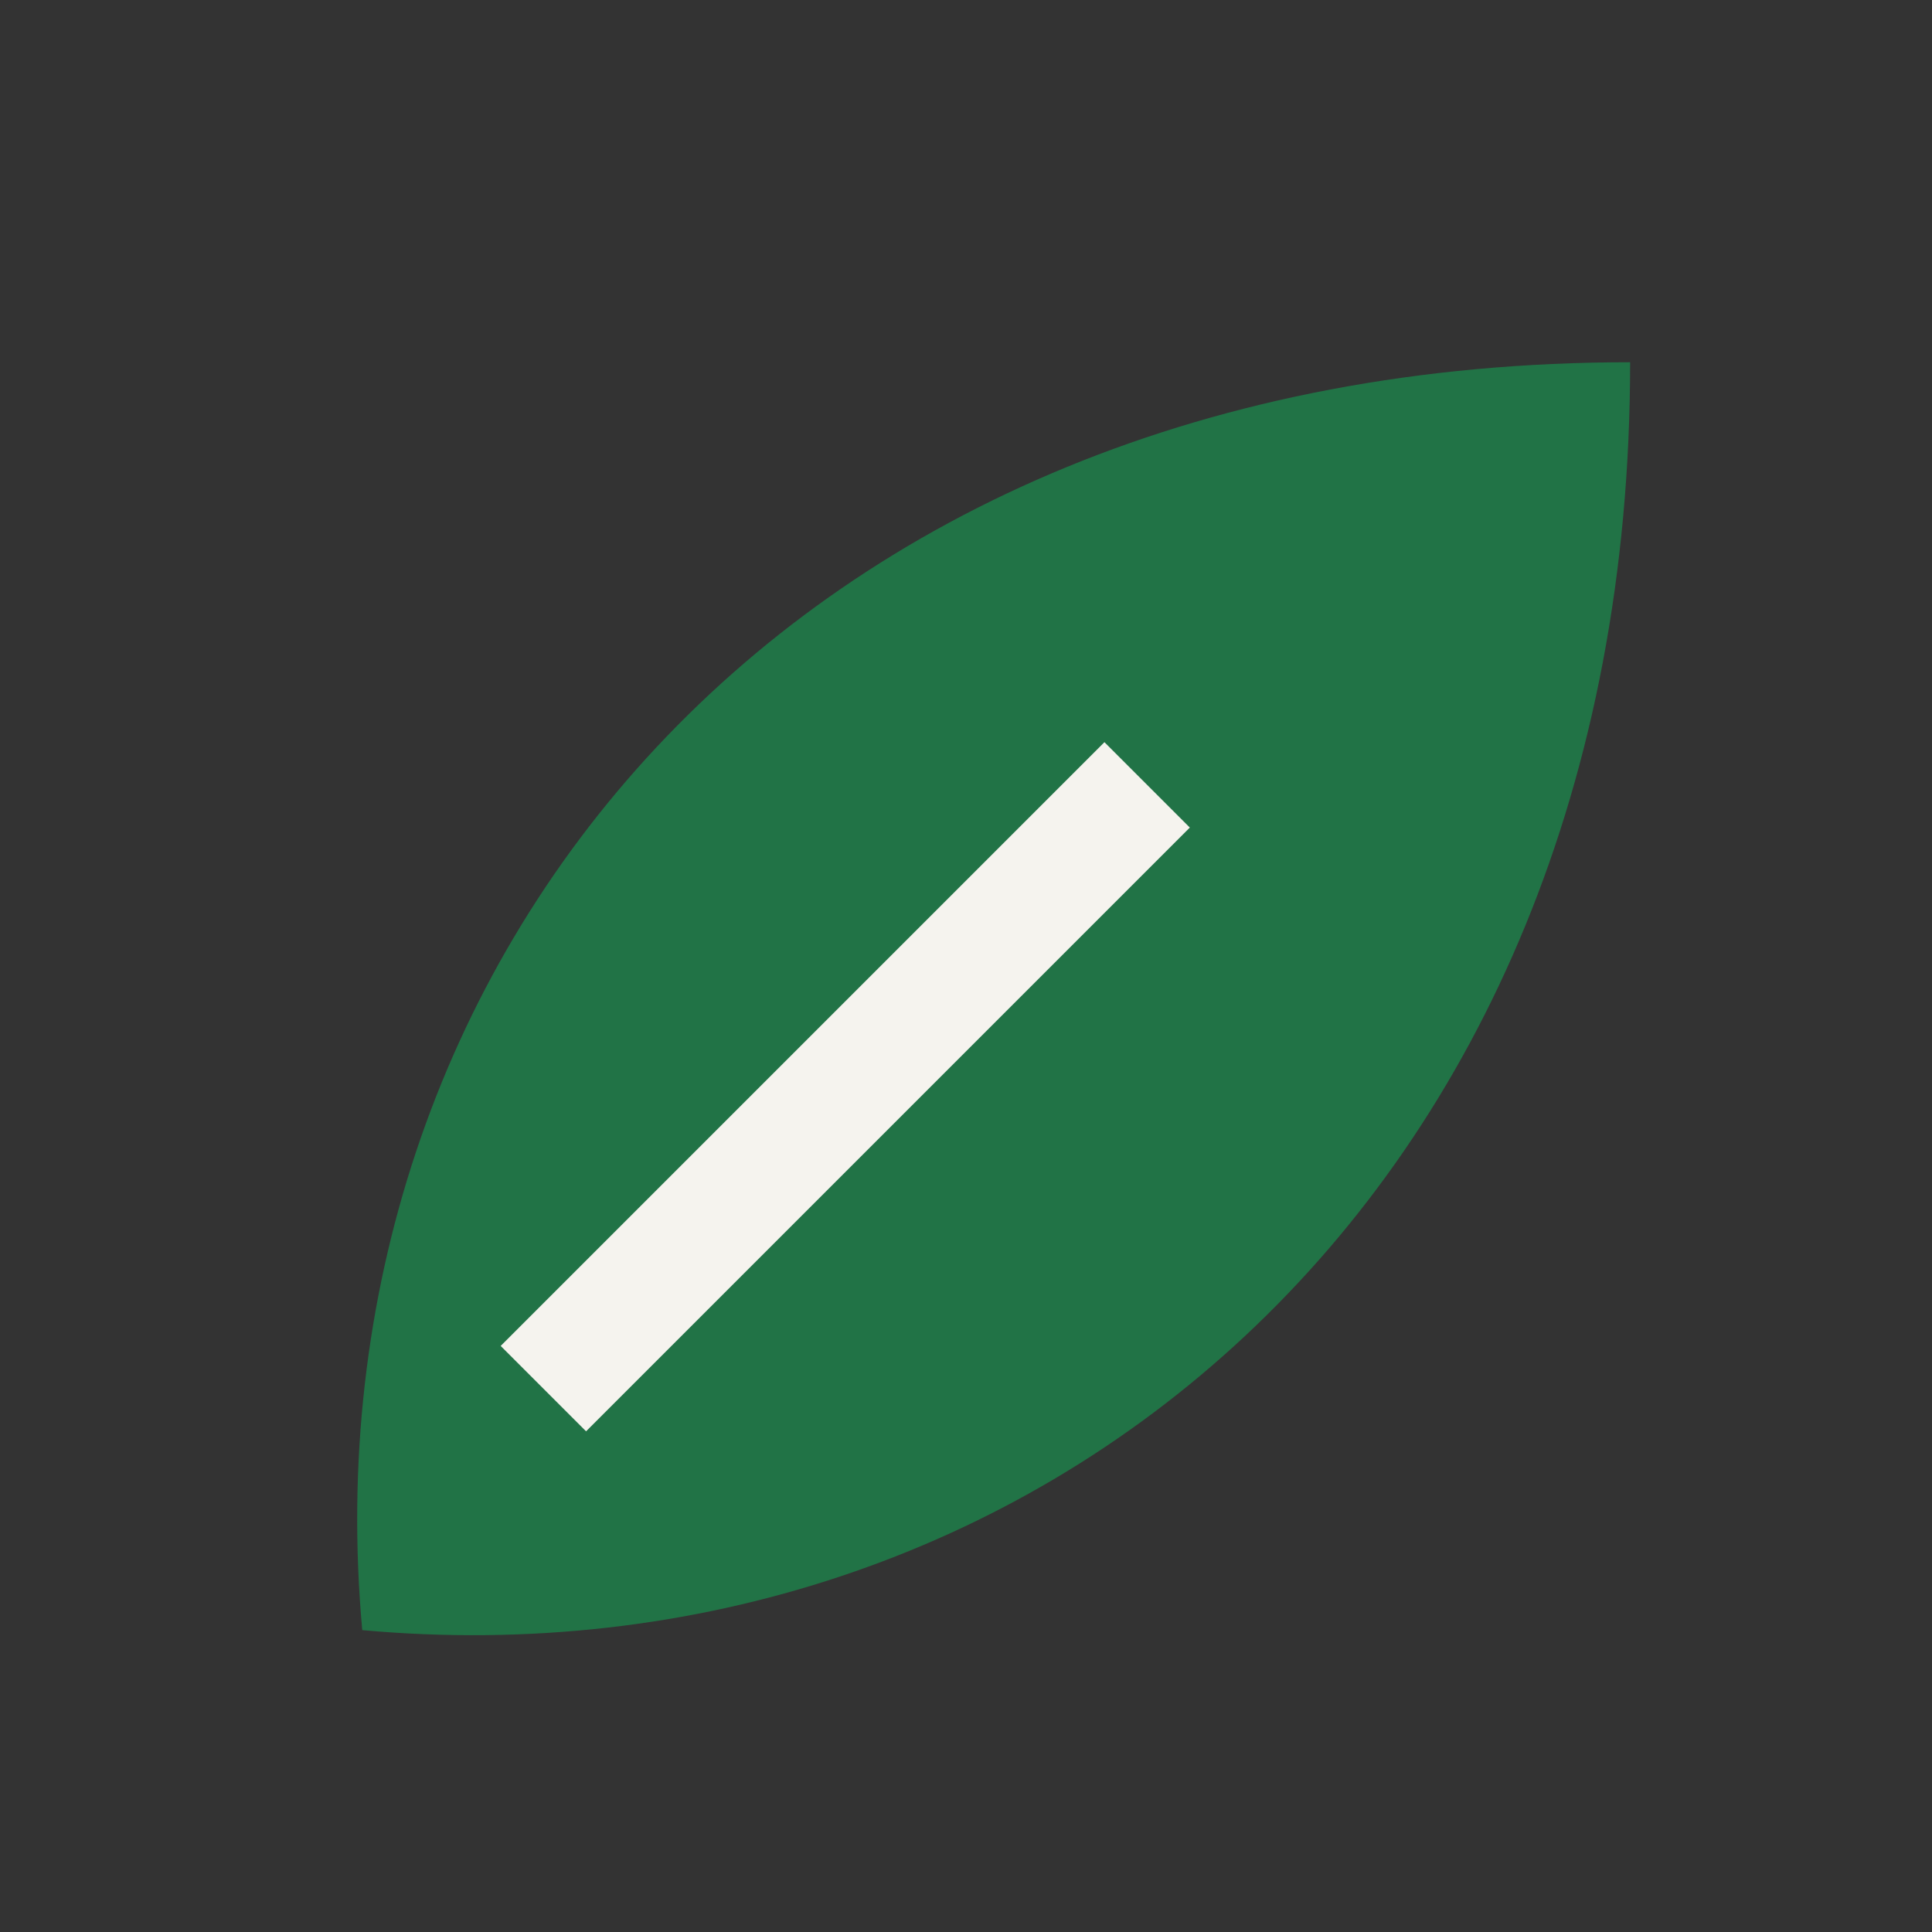
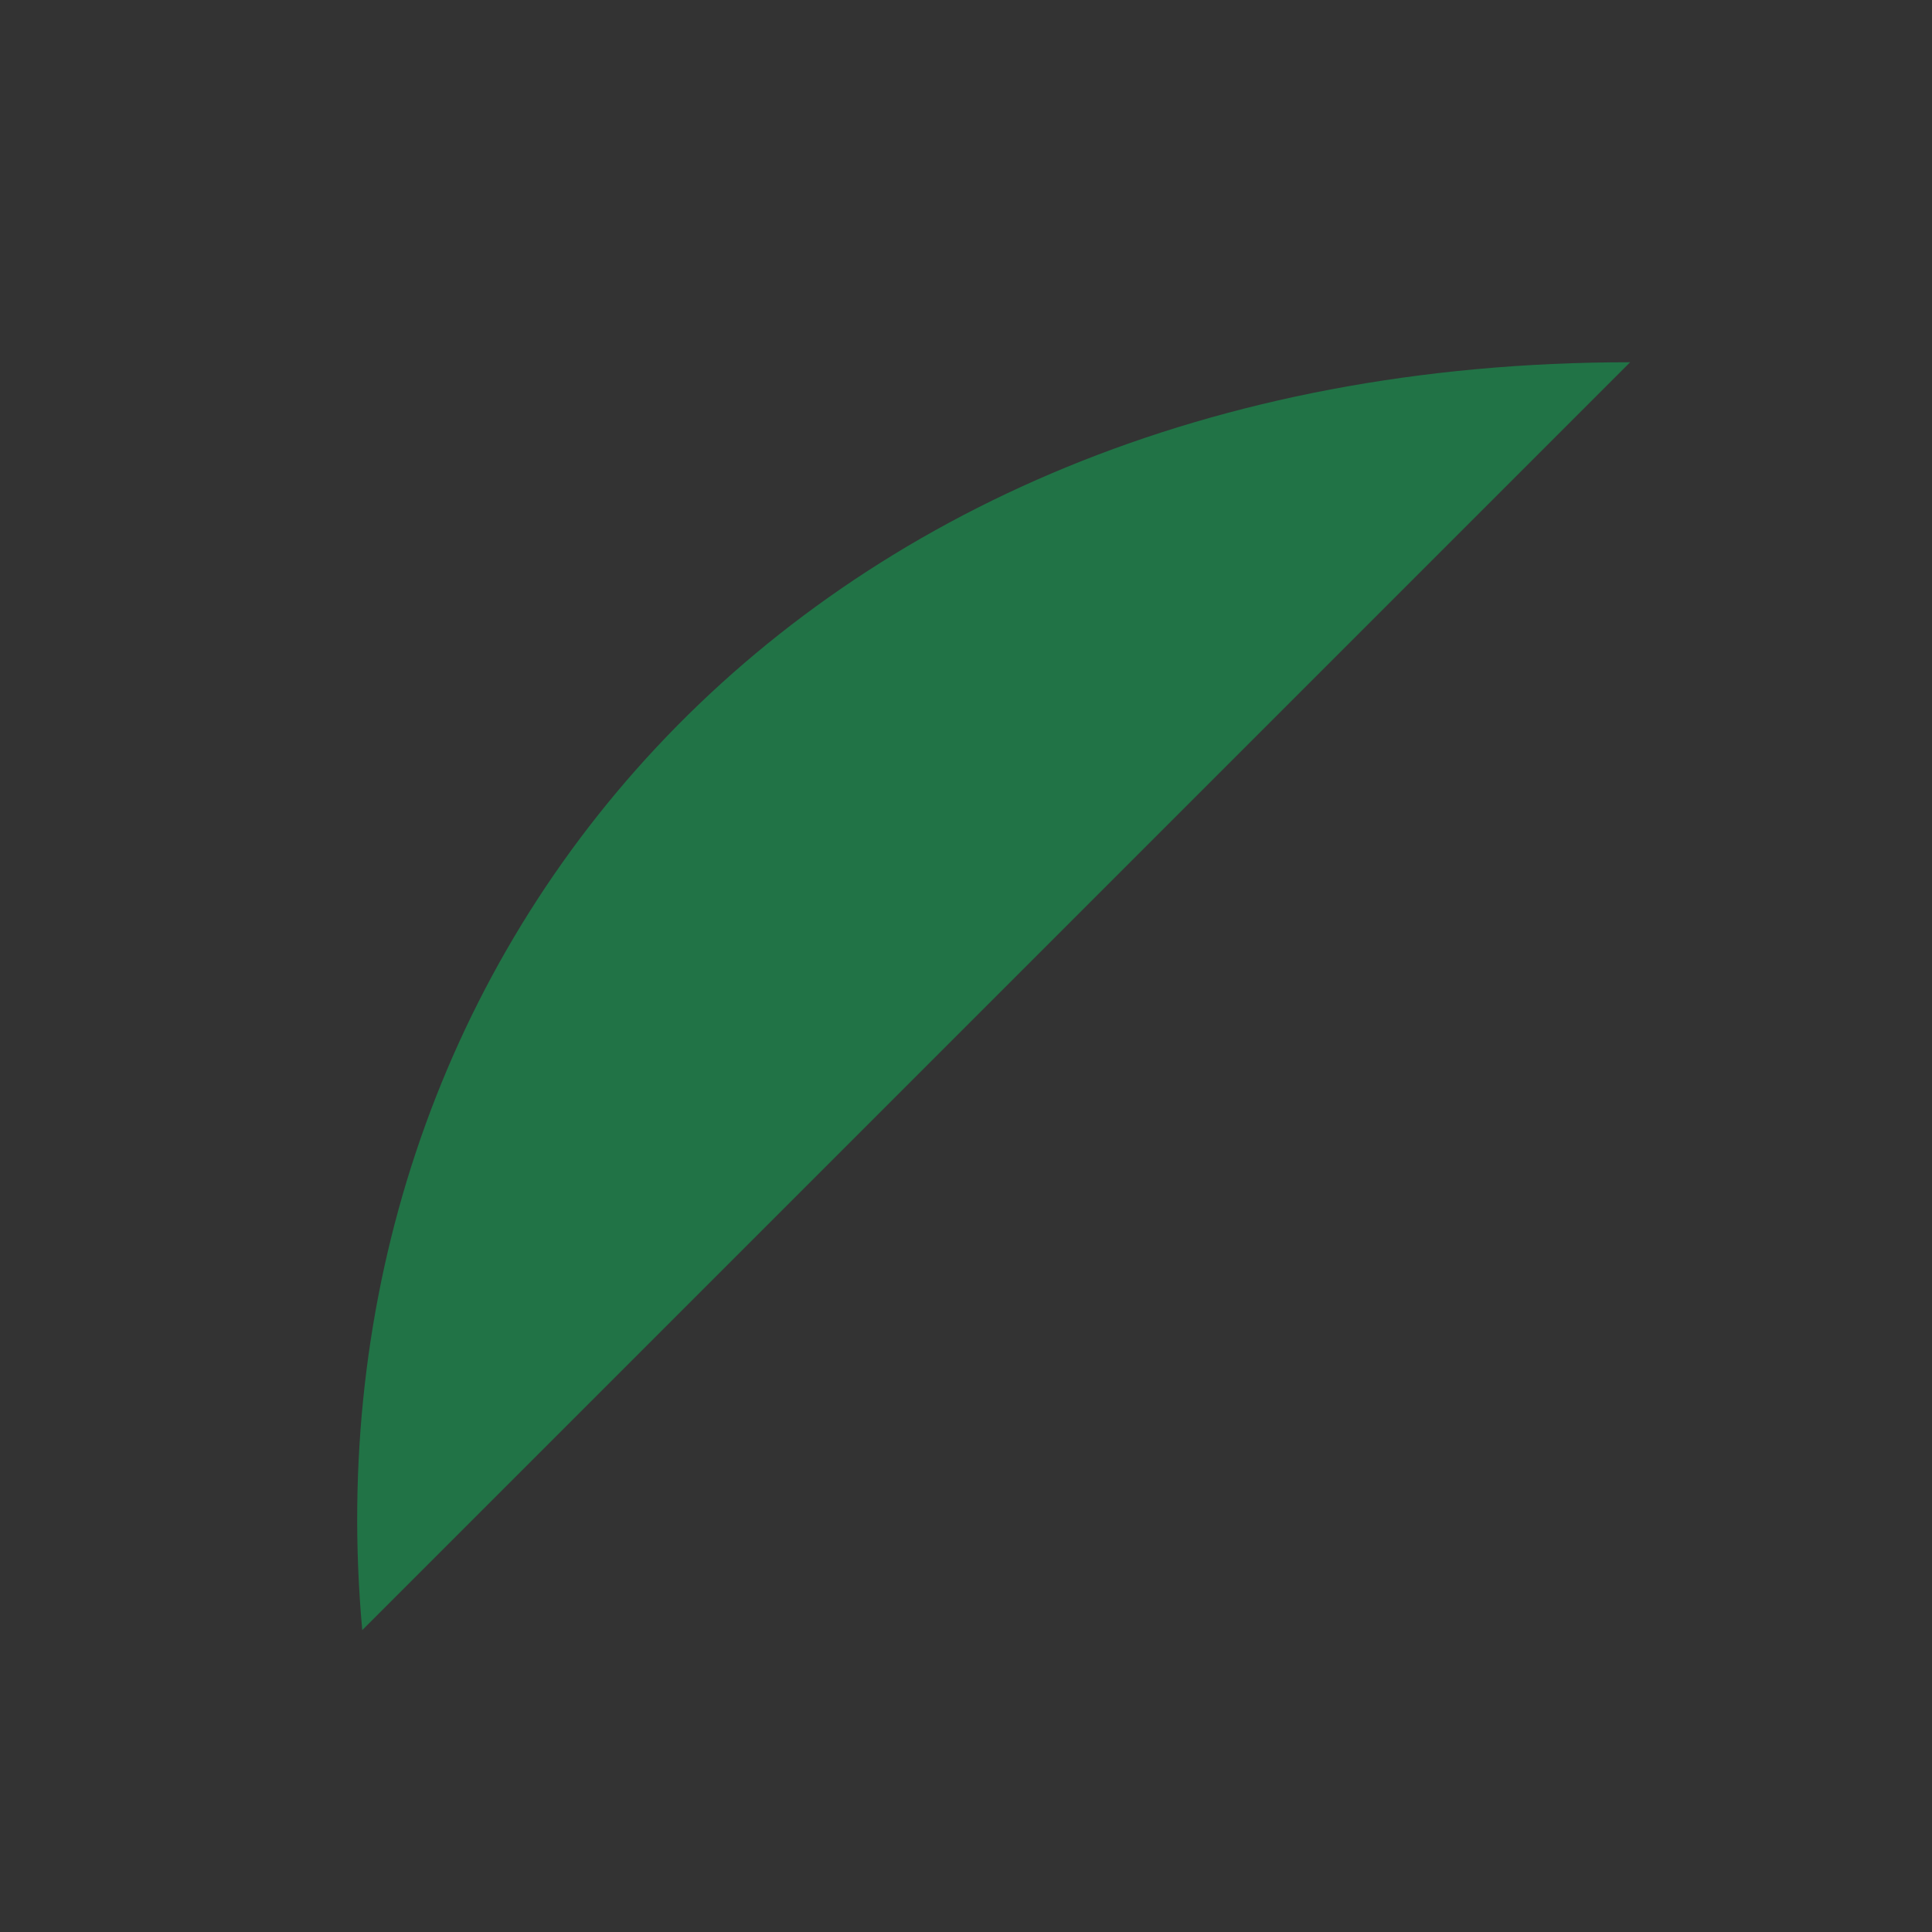
<svg xmlns="http://www.w3.org/2000/svg" width="32" height="32" viewBox="0 0 32 32">
  <rect x="0" y="0" width="32" height="32" fill="#333333" stroke="none" />
-   <path d="M27 6C13 6 5 16 6 27c11 1 21-7 21-21z" fill="#217346" />
-   <path d="M9 23l10-10" stroke="#F5F3EE" stroke-width="2" />
+   <path d="M27 6C13 6 5 16 6 27z" fill="#217346" />
</svg>